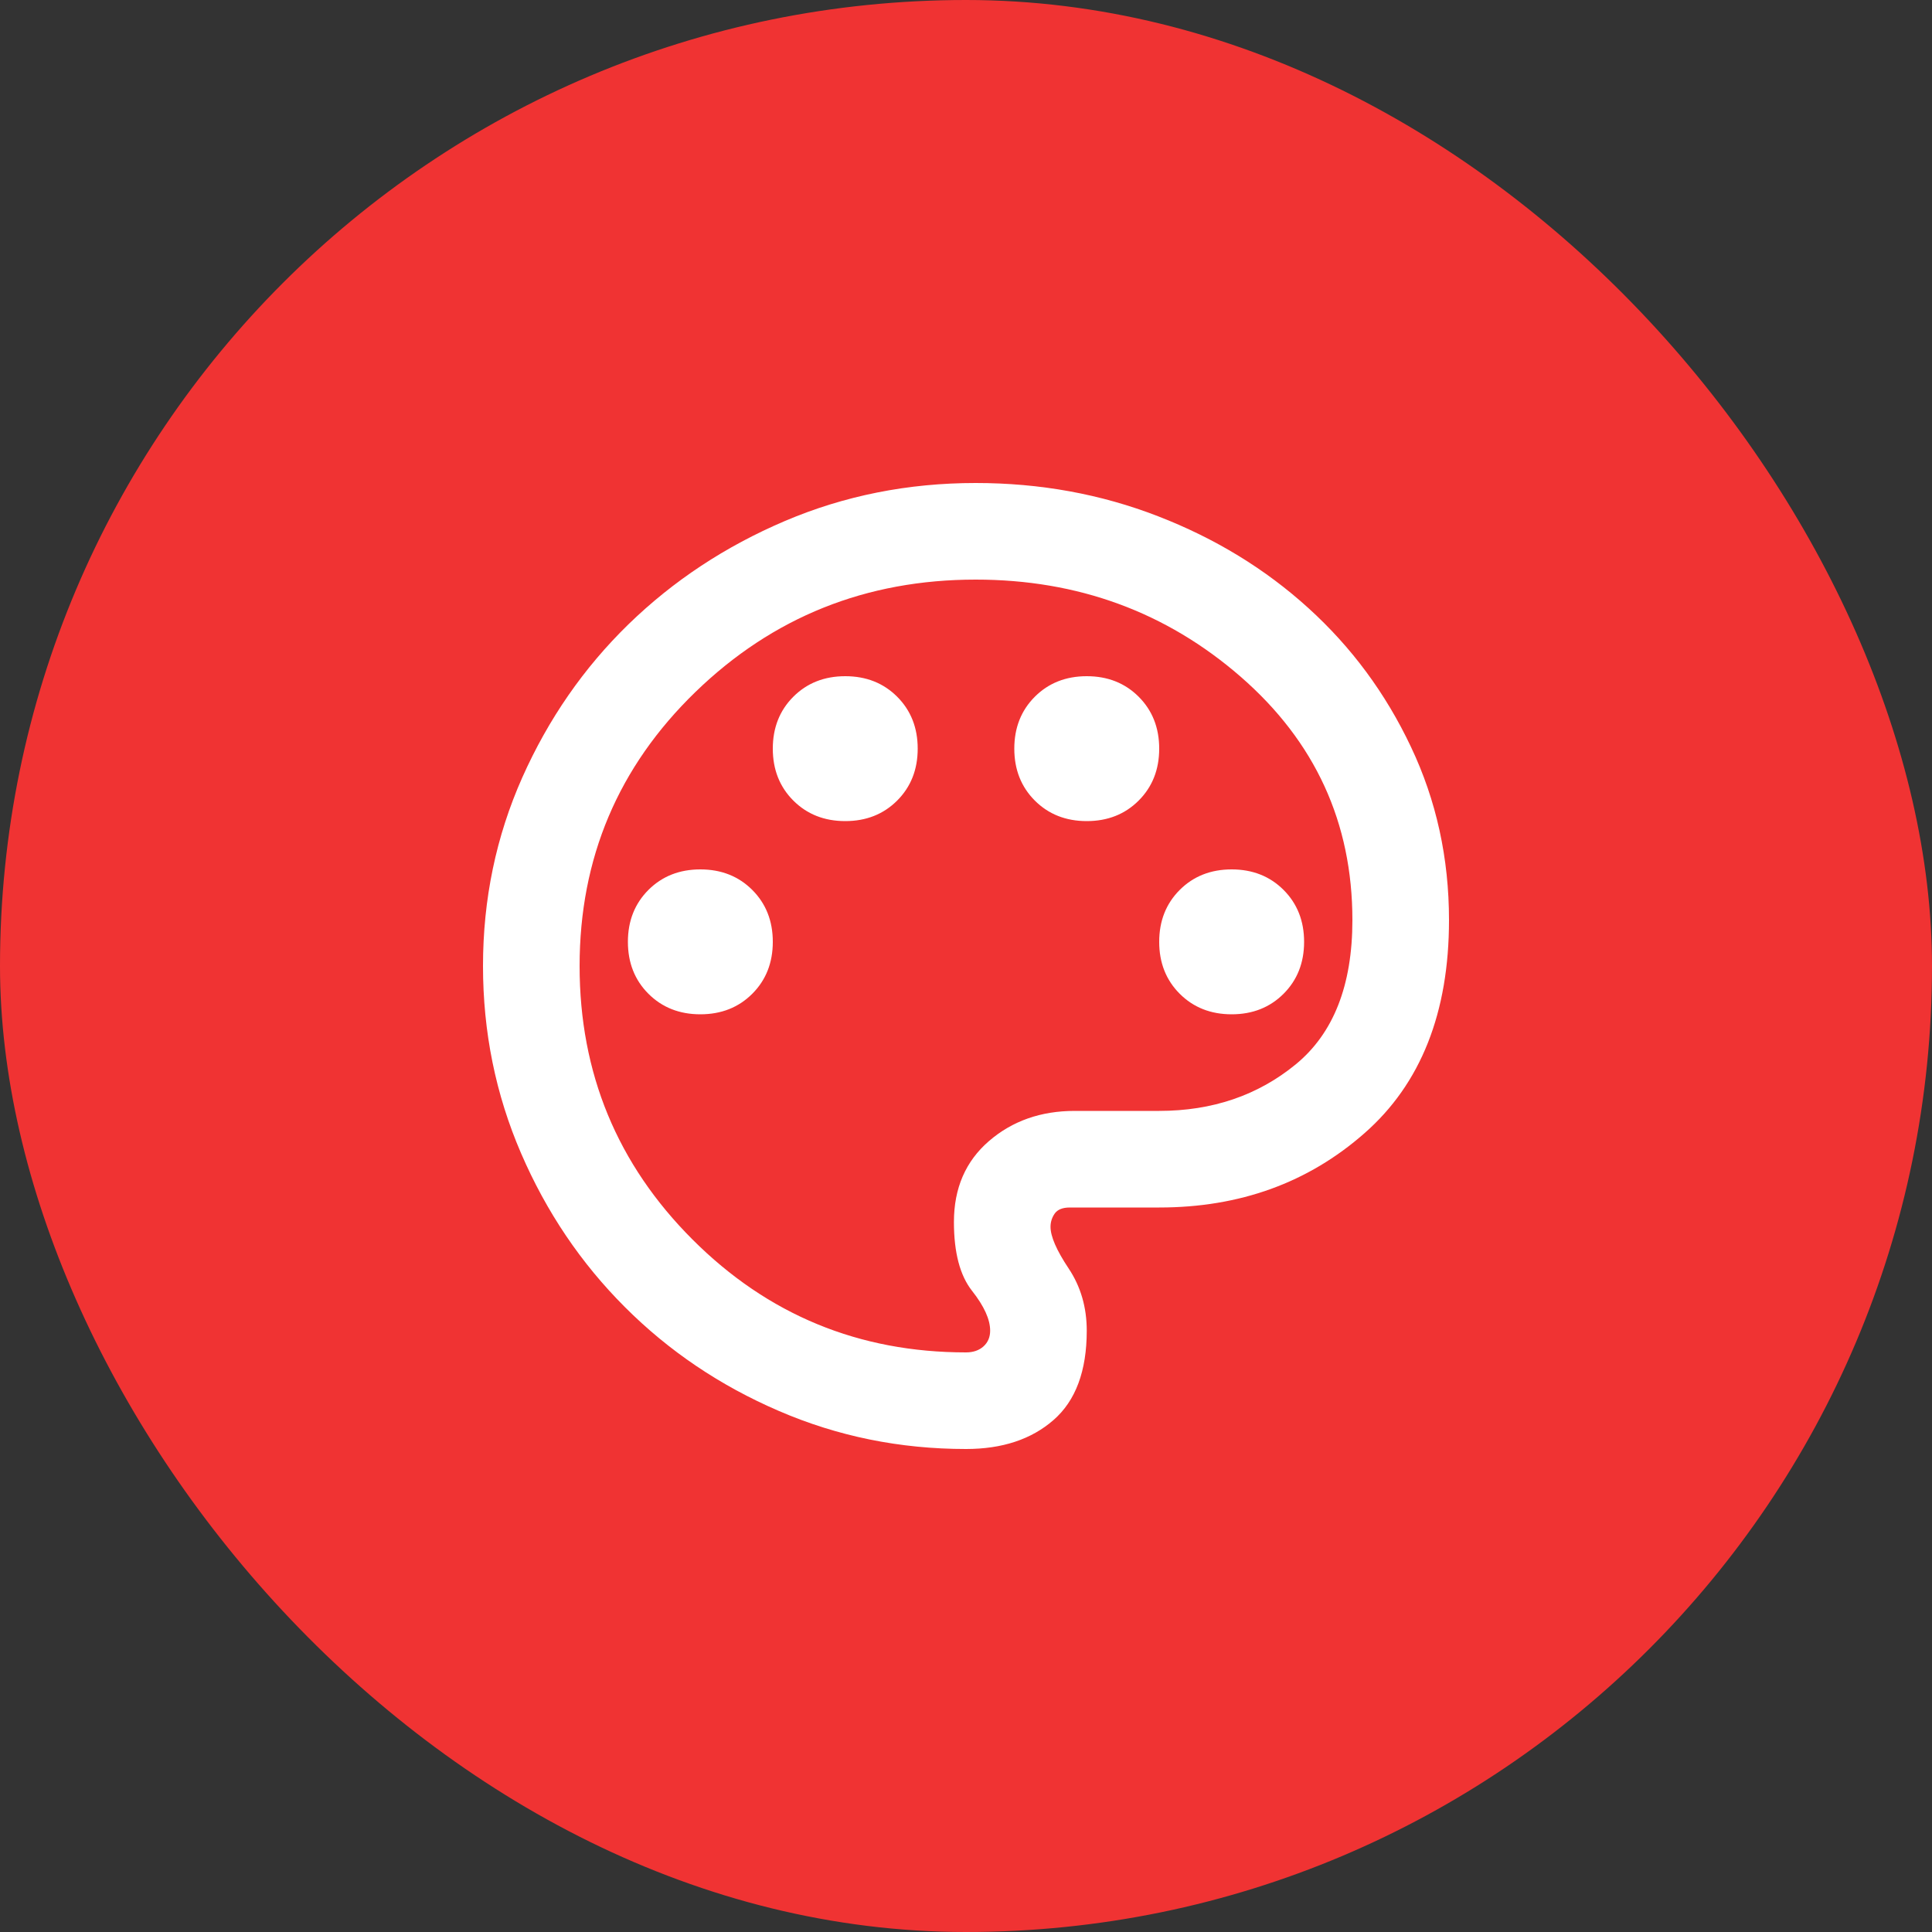
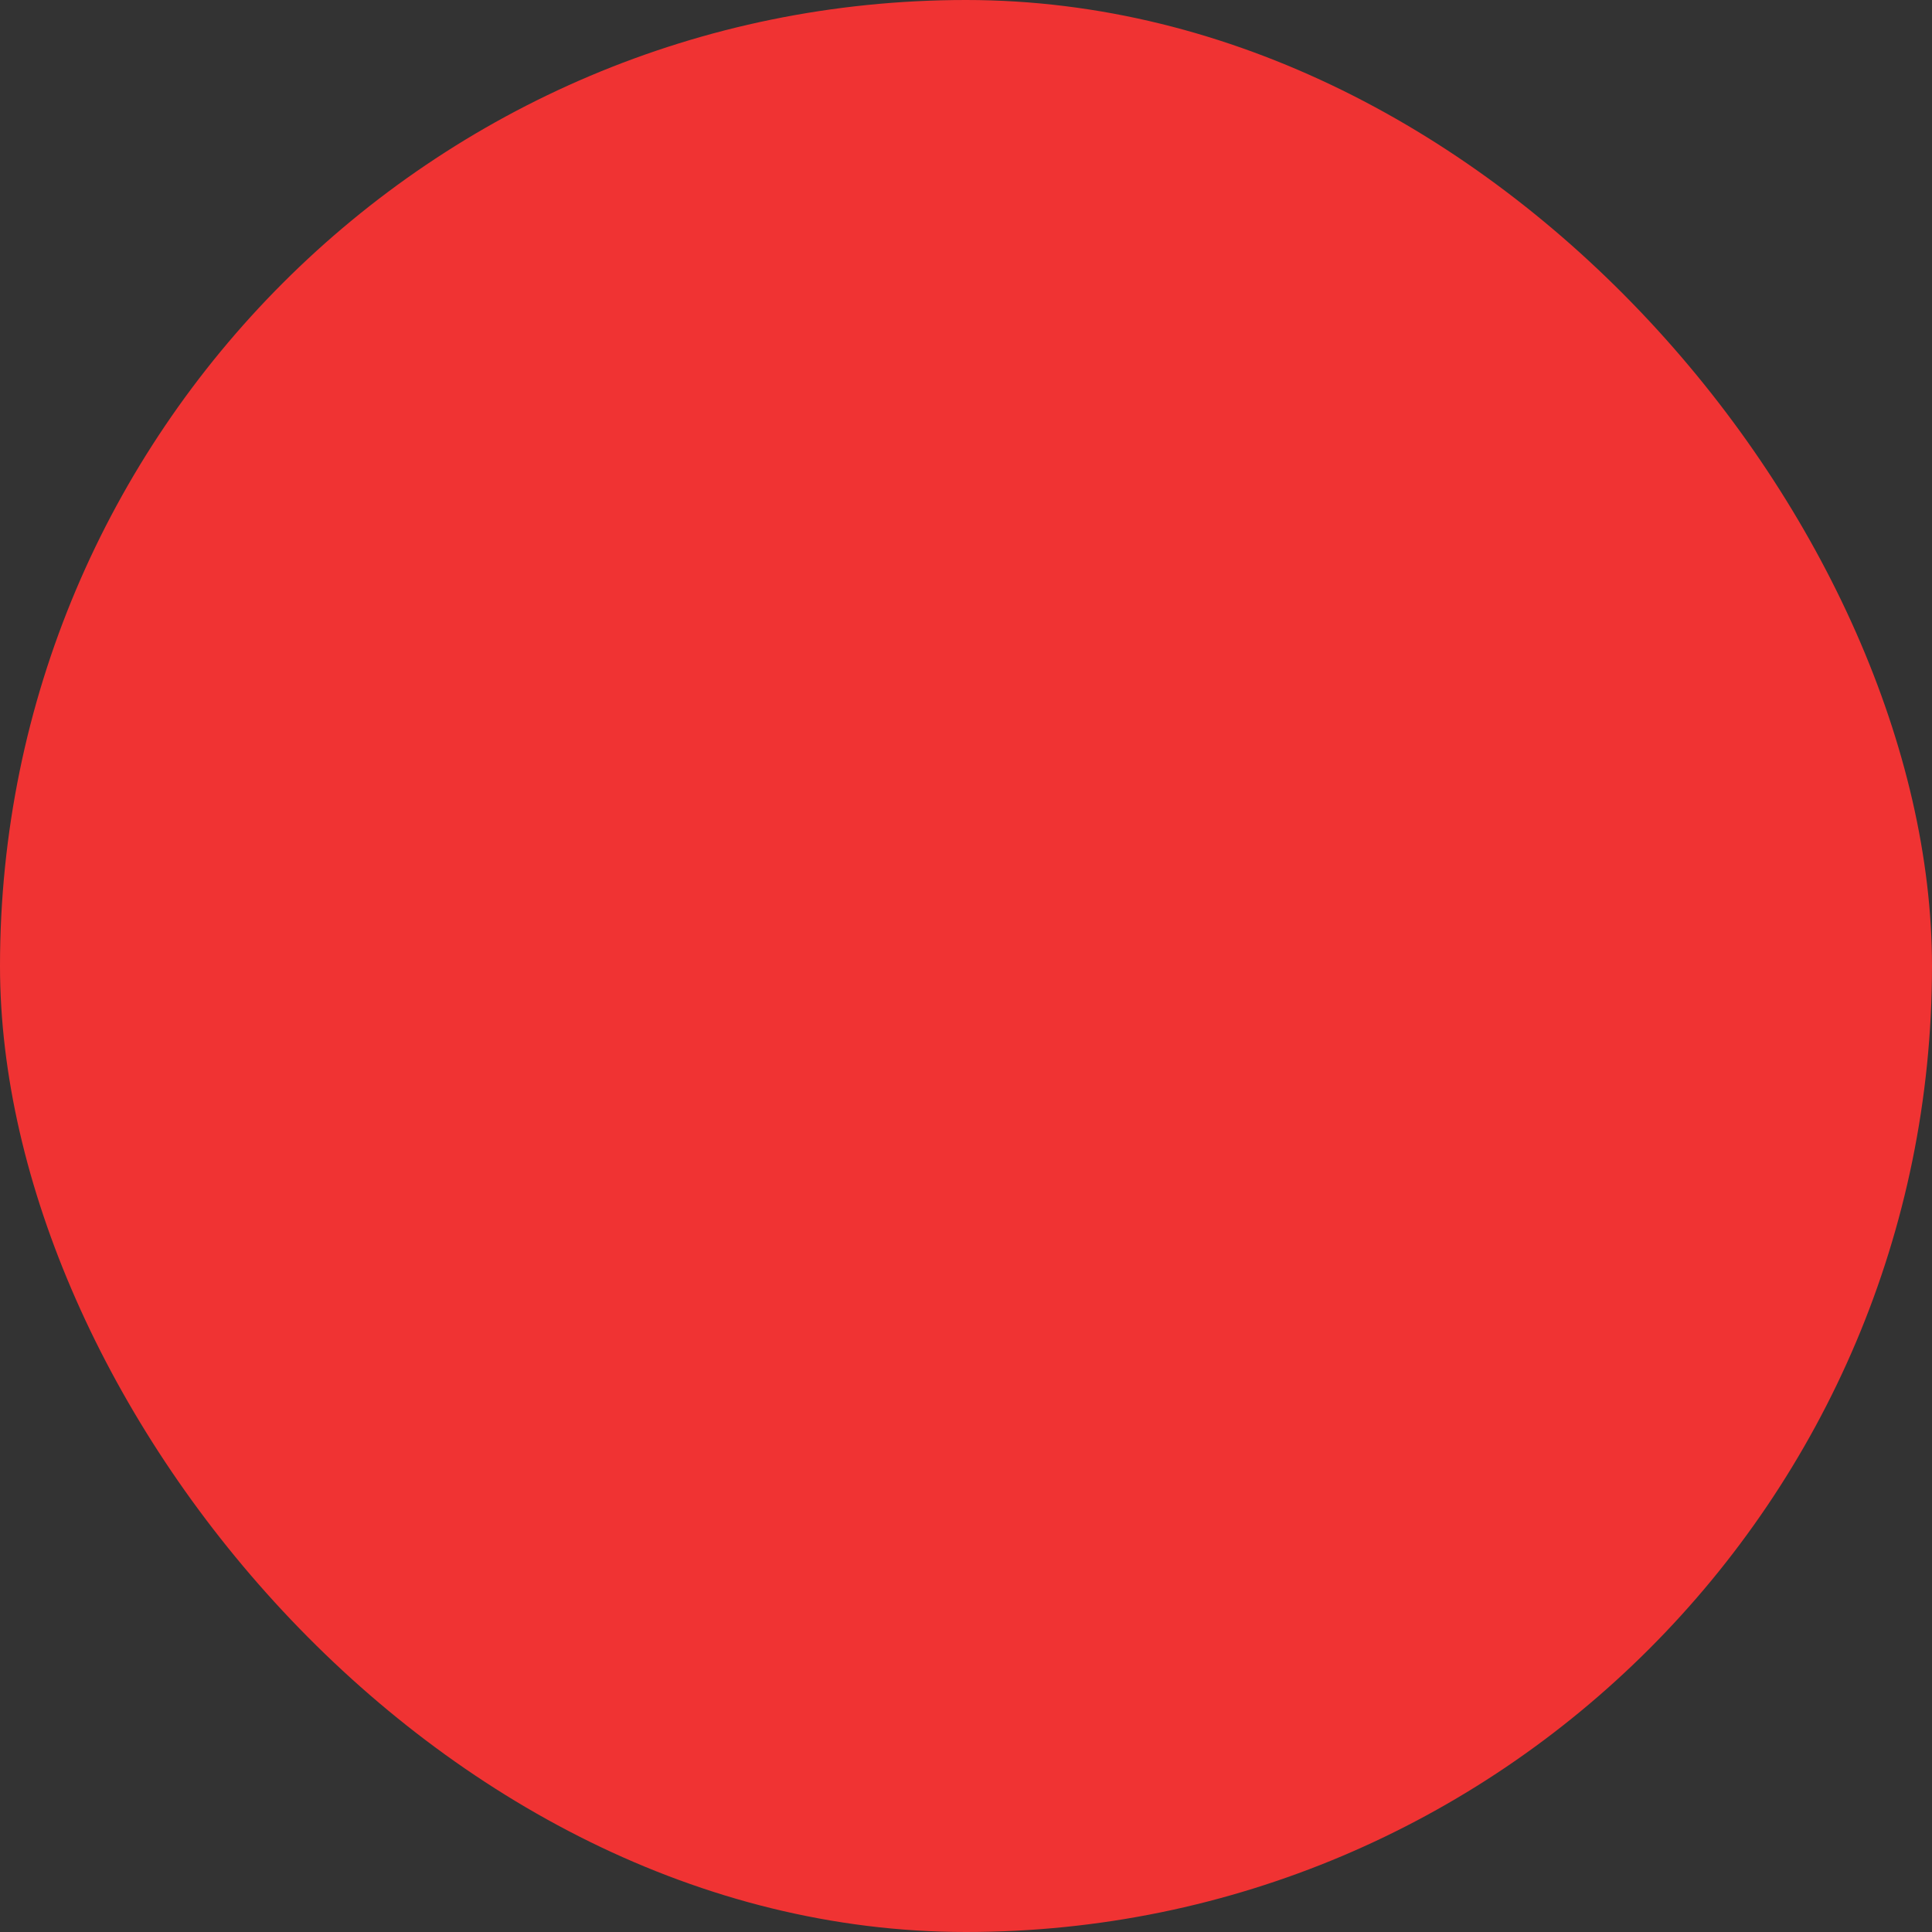
<svg xmlns="http://www.w3.org/2000/svg" width="40" height="40" viewBox="0 0 40 40" fill="none">
  <rect x="0" y="0" width="40" height="40" fill="#333333" stroke="none" />
  <rect width="40" height="40" rx="20" fill="#F03333" />
  <mask id="mask0_9653_89691" style="mask-type:alpha" maskUnits="userSpaceOnUse" x="8" y="8" width="24" height="24">
-     <rect x="8" y="8" width="24" height="24" fill="#D9D9D9" />
-   </mask>
+     </mask>
  <g mask="url(#mask0_9653_89691)">
    <path d="M20 30C18.633 30 17.342 29.738 16.125 29.212C14.908 28.688 13.846 27.971 12.938 27.062C12.029 26.154 11.312 25.092 10.787 23.875C10.262 22.658 10 21.367 10 20C10 18.617 10.271 17.317 10.812 16.1C11.354 14.883 12.088 13.825 13.012 12.925C13.938 12.025 15.017 11.312 16.25 10.787C17.483 10.262 18.8 10 20.2 10C21.533 10 22.792 10.229 23.975 10.688C25.158 11.146 26.196 11.779 27.087 12.588C27.979 13.396 28.688 14.354 29.212 15.463C29.738 16.571 30 17.767 30 19.05C30 20.967 29.417 22.438 28.25 23.462C27.083 24.488 25.667 25 24 25H22.15C22 25 21.896 25.042 21.837 25.125C21.779 25.208 21.75 25.3 21.75 25.4C21.75 25.6 21.875 25.887 22.125 26.262C22.375 26.637 22.5 27.067 22.5 27.55C22.5 28.383 22.271 29 21.812 29.4C21.354 29.8 20.75 30 20 30ZM14.5 21C14.933 21 15.292 20.858 15.575 20.575C15.858 20.292 16 19.933 16 19.5C16 19.067 15.858 18.708 15.575 18.425C15.292 18.142 14.933 18 14.5 18C14.067 18 13.708 18.142 13.425 18.425C13.142 18.708 13 19.067 13 19.5C13 19.933 13.142 20.292 13.425 20.575C13.708 20.858 14.067 21 14.5 21ZM17.5 17C17.933 17 18.292 16.858 18.575 16.575C18.858 16.292 19 15.933 19 15.5C19 15.067 18.858 14.708 18.575 14.425C18.292 14.142 17.933 14 17.5 14C17.067 14 16.708 14.142 16.425 14.425C16.142 14.708 16 15.067 16 15.5C16 15.933 16.142 16.292 16.425 16.575C16.708 16.858 17.067 17 17.5 17ZM22.5 17C22.933 17 23.292 16.858 23.575 16.575C23.858 16.292 24 15.933 24 15.5C24 15.067 23.858 14.708 23.575 14.425C23.292 14.142 22.933 14 22.5 14C22.067 14 21.708 14.142 21.425 14.425C21.142 14.708 21 15.067 21 15.5C21 15.933 21.142 16.292 21.425 16.575C21.708 16.858 22.067 17 22.5 17ZM25.5 21C25.933 21 26.292 20.858 26.575 20.575C26.858 20.292 27 19.933 27 19.5C27 19.067 26.858 18.708 26.575 18.425C26.292 18.142 25.933 18 25.5 18C25.067 18 24.708 18.142 24.425 18.425C24.142 18.708 24 19.067 24 19.5C24 19.933 24.142 20.292 24.425 20.575C24.708 20.858 25.067 21 25.5 21ZM20 28C20.15 28 20.271 27.958 20.363 27.875C20.454 27.792 20.5 27.683 20.5 27.55C20.5 27.317 20.375 27.042 20.125 26.725C19.875 26.408 19.75 25.933 19.75 25.3C19.75 24.6 19.992 24.042 20.475 23.625C20.958 23.208 21.55 23 22.25 23H24C25.1 23 26.042 22.679 26.825 22.038C27.608 21.396 28 20.4 28 19.05C28 17.033 27.229 15.354 25.688 14.012C24.146 12.671 22.317 12 20.2 12C17.933 12 16 12.775 14.4 14.325C12.8 15.875 12 17.767 12 20C12 22.217 12.779 24.104 14.338 25.663C15.896 27.221 17.783 28 20 28Z" fill="white" />
  </g>
</svg>